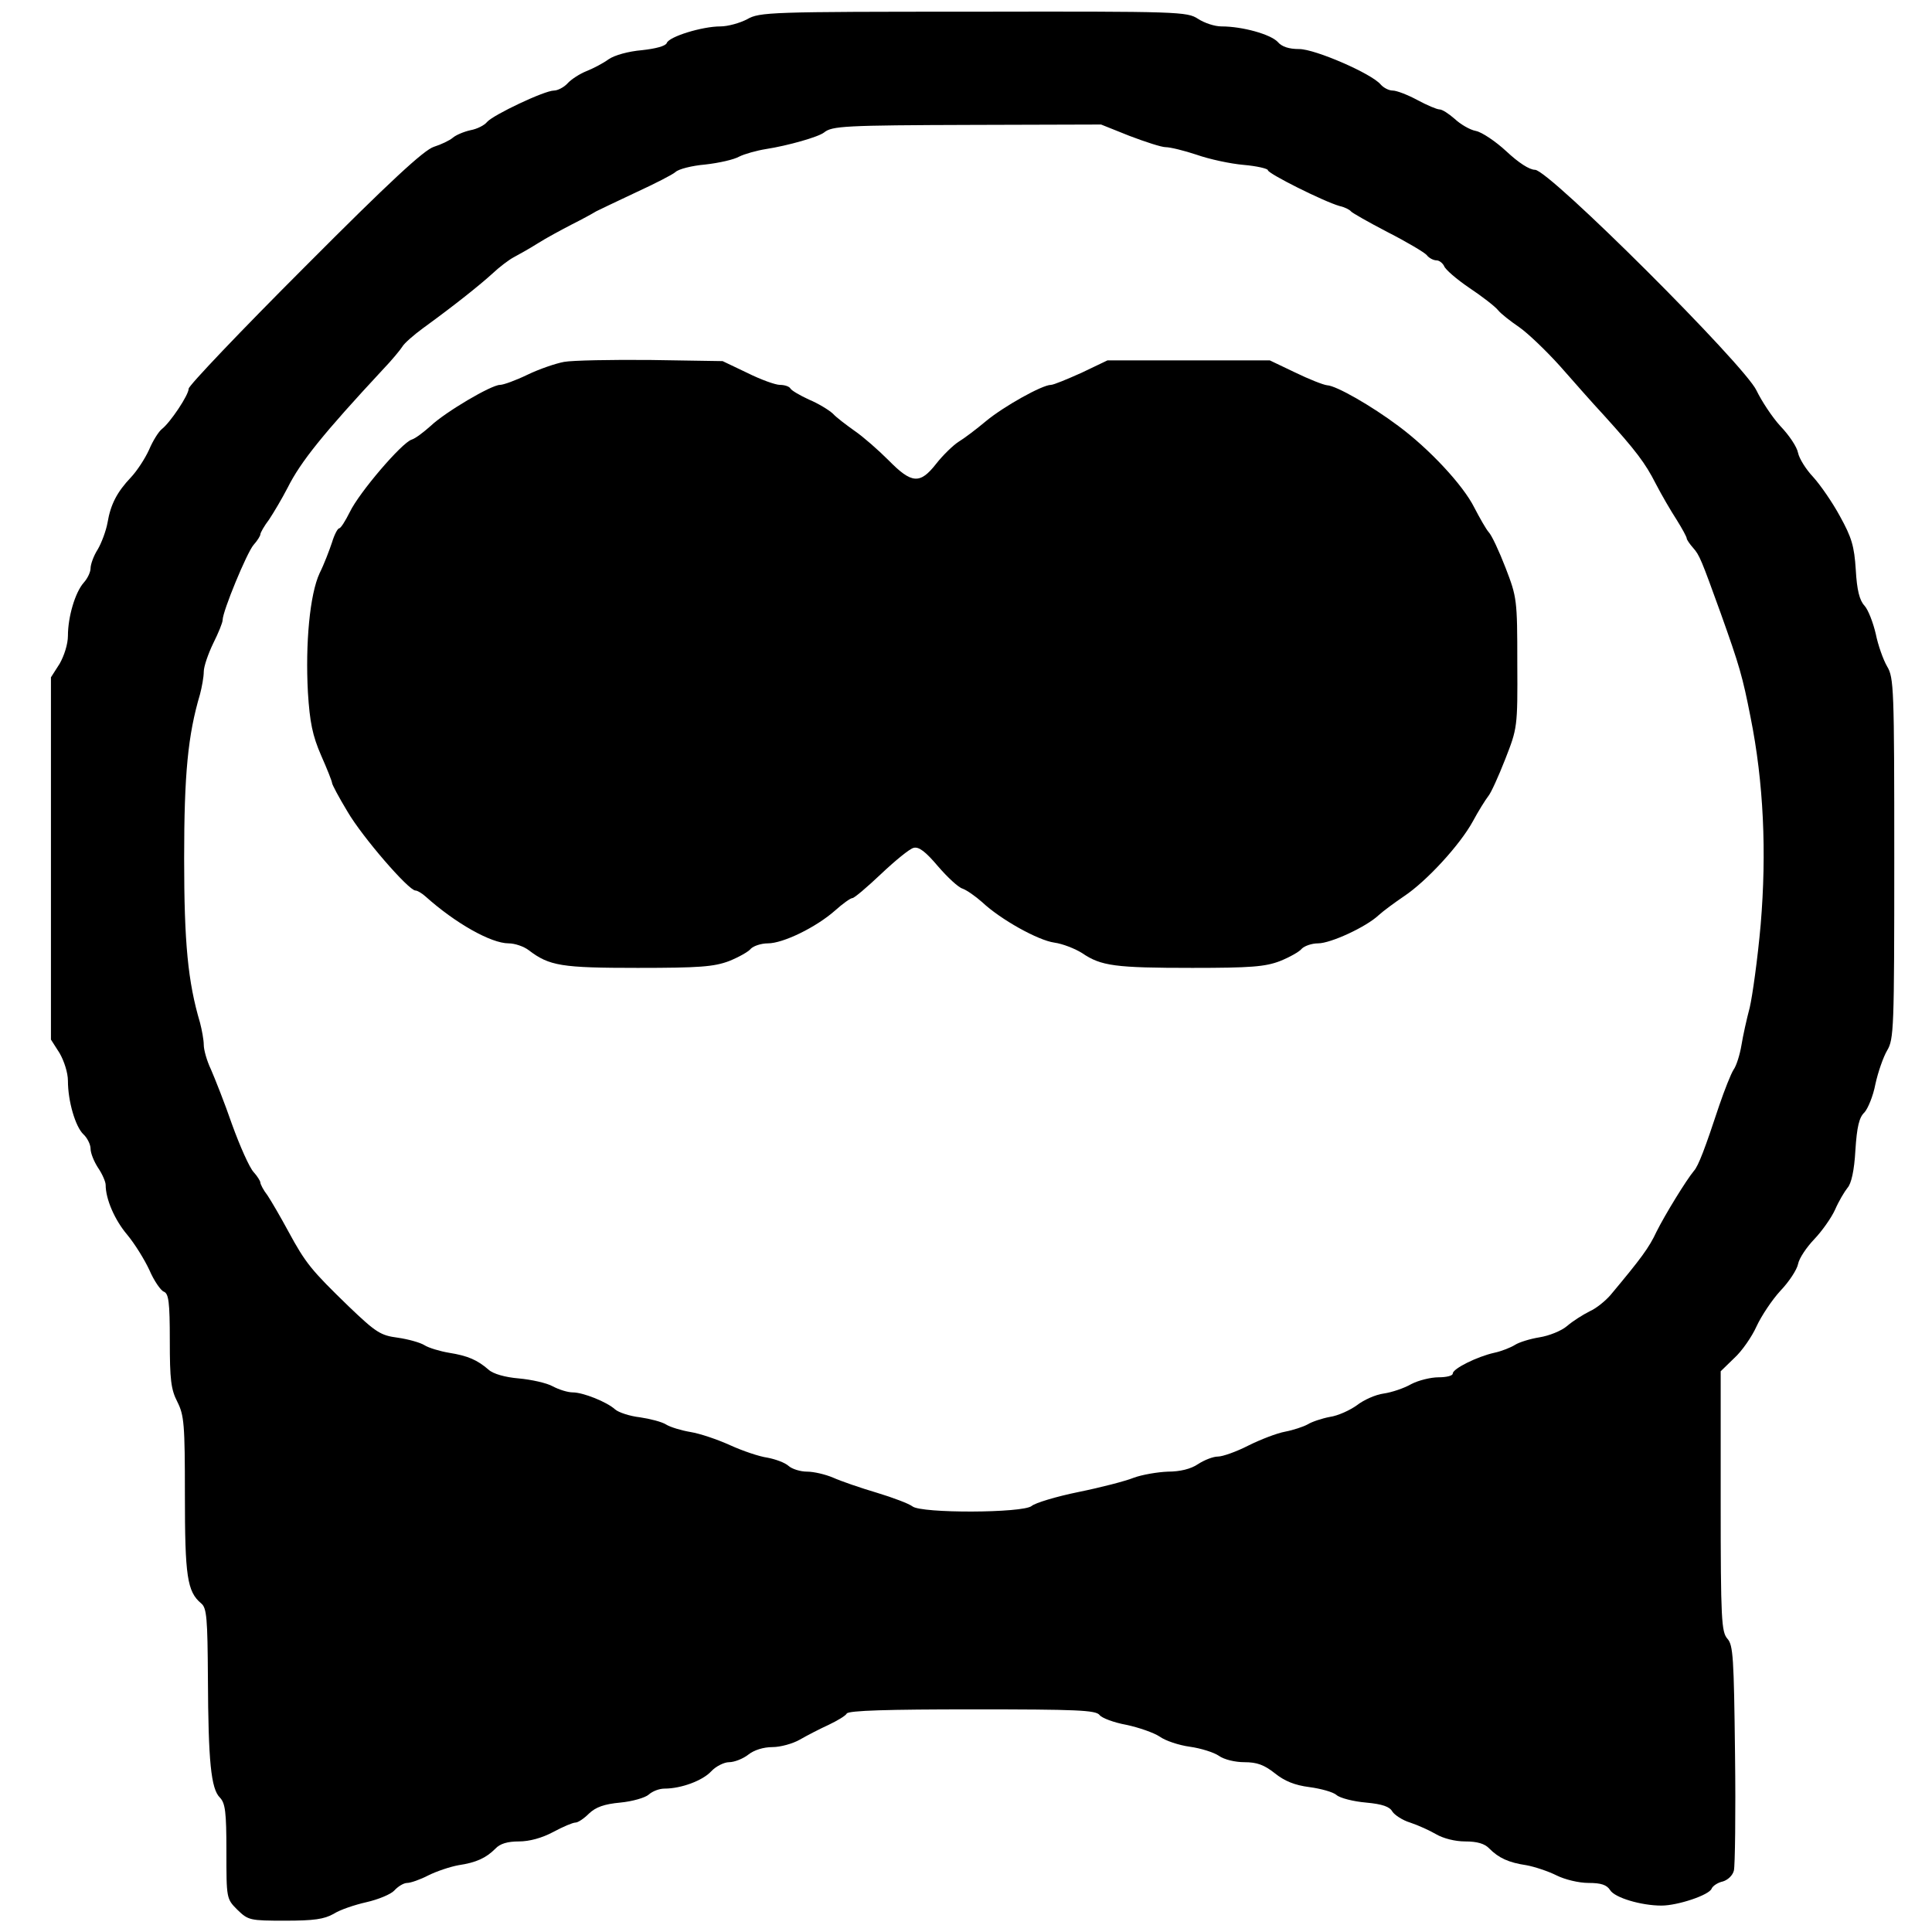
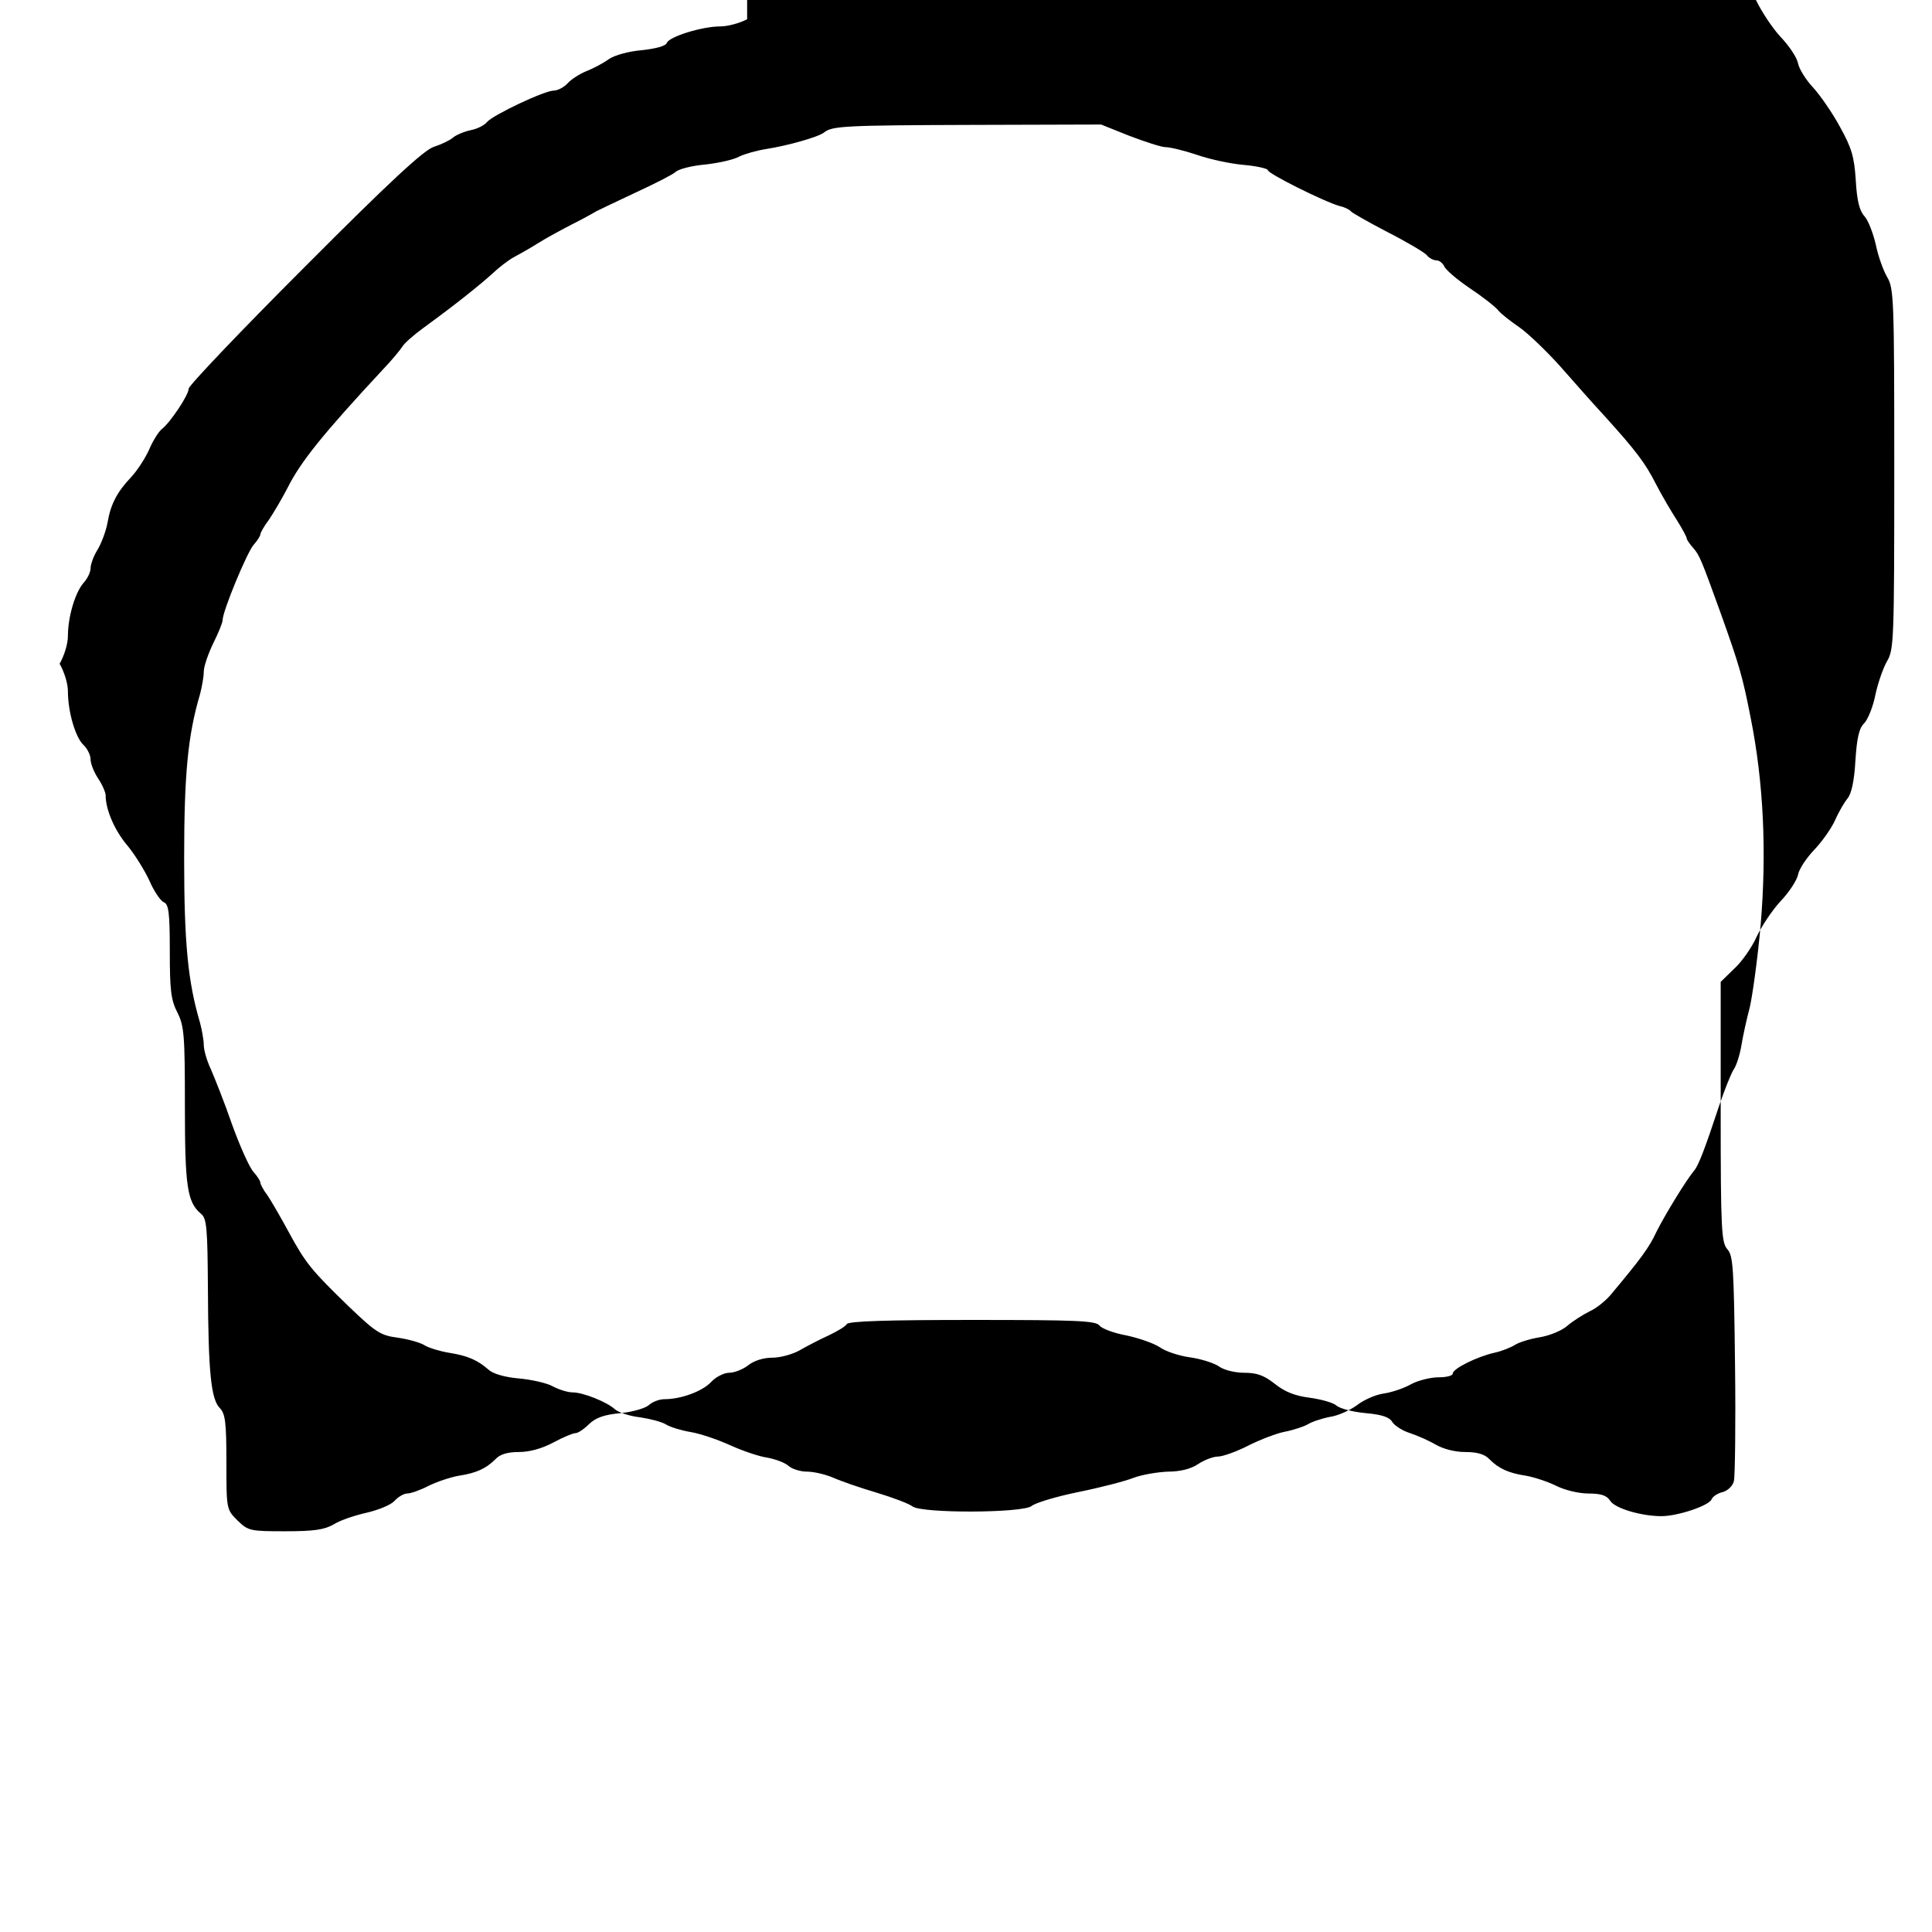
<svg xmlns="http://www.w3.org/2000/svg" version="1.0" width="512pt" height="512pt" viewBox="0 0 512 512" preserveAspectRatio="xMidYMid meet">
  <g transform="translate(0,512) scale(0.1,-0.1)" fill="#000000" stroke="none">
-     <path d="M1980 5069 c-19 -10 -51 -19 -71 -19 -48 0 -136 -27 -142 -44 -3 -8 -29 -15 -66 -19 -35 -3 -72 -13 -88 -24 -15 -11 -42 -25 -60 -32 -17 -7 -39 -21 -49 -32 -9 -10 -26 -19 -36 -19 -25 0 -160 -64 -177 -83 -7 -9 -27 -19 -44 -22 -18 -4 -39 -13 -47 -20 -8 -7 -31 -18 -50 -24 -26 -8 -117 -92 -343 -319 -169 -169 -307 -314 -307 -322 0 -17 -49 -90 -71 -107 -8 -6 -24 -31 -34 -55 -11 -24 -32 -56 -48 -73 -37 -39 -54 -72 -62 -120 -4 -22 -16 -54 -26 -71 -11 -17 -19 -40 -19 -50 0 -10 -8 -27 -18 -38 -23 -26 -42 -91 -42 -141 0 -22 -10 -53 -22 -74 l-23 -36 0 -480 0 -480 23 -36 c12 -21 22 -52 22 -73 0 -55 20 -122 41 -142 10 -9 19 -27 19 -38 0 -12 9 -34 20 -51 11 -16 20 -37 20 -45 0 -38 24 -93 57 -132 20 -24 46 -66 59 -94 12 -28 30 -54 38 -57 13 -5 16 -27 16 -130 0 -103 3 -129 20 -162 18 -36 20 -59 20 -247 0 -215 6 -256 43 -287 15 -12 17 -39 18 -200 1 -218 8 -292 32 -315 14 -15 17 -38 17 -142 0 -125 0 -126 29 -155 29 -28 33 -29 127 -29 76 0 103 4 128 18 17 11 56 24 87 31 31 7 65 21 74 31 10 11 25 20 34 20 9 0 35 9 56 20 22 11 58 23 80 27 47 7 73 19 98 44 12 13 32 19 62 19 28 0 61 9 91 25 26 14 52 25 59 25 7 0 23 11 36 24 18 17 40 25 83 29 32 3 66 13 75 21 10 9 28 16 42 16 44 0 101 21 124 46 12 13 34 24 47 24 14 0 37 9 51 20 15 12 40 20 64 20 21 0 54 9 73 20 19 11 54 29 76 39 23 11 45 24 48 30 5 8 110 11 333 11 277 0 327 -2 337 -15 6 -8 38 -20 71 -26 33 -7 73 -21 88 -31 15 -11 51 -23 80 -27 29 -4 64 -15 77 -24 14 -10 43 -17 68 -17 33 0 52 -7 80 -29 26 -21 53 -32 92 -37 30 -4 63 -13 72 -21 9 -8 44 -17 78 -20 44 -4 63 -11 70 -24 6 -9 27 -23 47 -29 21 -7 52 -21 69 -31 19 -11 50 -19 77 -19 32 0 52 -6 64 -19 25 -25 51 -37 98 -44 22 -4 58 -16 80 -27 22 -11 59 -20 85 -20 33 0 48 -5 57 -19 12 -20 82 -41 136 -41 43 0 127 28 133 45 3 7 16 16 30 19 13 4 26 16 29 29 3 12 5 151 3 308 -3 257 -5 289 -20 306 -16 18 -18 50 -18 364 l0 345 36 35 c20 18 47 57 59 84 13 28 41 70 63 94 23 24 44 56 47 71 3 16 23 45 43 66 20 21 45 56 55 78 10 23 25 48 33 58 10 11 18 45 21 100 4 62 10 87 24 100 9 10 23 43 29 75 7 32 21 72 31 89 18 30 19 57 19 509 0 451 -1 479 -19 509 -10 17 -24 56 -30 86 -7 30 -20 64 -30 75 -13 14 -20 41 -23 95 -4 63 -11 86 -42 142 -20 37 -52 83 -71 104 -19 20 -37 49 -40 64 -3 16 -24 47 -47 71 -22 24 -50 67 -63 94 -31 67 -550 585 -587 585 -15 0 -44 19 -76 49 -28 26 -65 51 -81 54 -16 3 -41 18 -56 32 -16 14 -33 25 -40 25 -7 0 -33 11 -59 25 -26 14 -55 25 -65 25 -10 0 -24 7 -32 16 -24 29 -174 94 -216 94 -27 0 -46 6 -57 19 -19 20 -93 41 -149 41 -18 0 -45 9 -62 20 -29 19 -48 20 -595 19 -540 0 -567 -1 -600 -20z m1013 -309 c42 -16 85 -30 96 -30 12 0 49 -9 82 -20 34 -12 90 -24 125 -27 35 -3 64 -10 64 -14 0 -9 148 -83 190 -95 14 -3 27 -10 30 -14 3 -4 47 -29 97 -55 51 -26 98 -54 104 -61 6 -8 18 -14 26 -14 7 0 16 -7 20 -15 3 -9 33 -35 67 -58 33 -22 68 -49 76 -59 8 -10 34 -30 56 -45 23 -16 71 -62 108 -103 36 -41 88 -100 116 -130 86 -95 110 -127 138 -182 15 -29 40 -72 55 -95 15 -24 27 -46 27 -50 0 -3 8 -15 17 -25 17 -19 22 -32 73 -173 50 -140 58 -168 79 -275 35 -174 43 -359 27 -550 -8 -91 -22 -190 -29 -220 -8 -30 -18 -75 -22 -100 -4 -24 -13 -54 -21 -65 -7 -11 -24 -54 -38 -95 -37 -112 -55 -160 -67 -173 -20 -24 -76 -115 -99 -161 -20 -43 -41 -71 -122 -168 -13 -15 -37 -35 -55 -43 -18 -9 -45 -26 -60 -39 -15 -13 -48 -26 -73 -30 -25 -4 -54 -13 -65 -20 -11 -7 -36 -17 -55 -21 -45 -10 -110 -42 -110 -55 0 -6 -17 -10 -38 -10 -20 0 -53 -8 -72 -18 -19 -11 -52 -22 -73 -25 -22 -3 -53 -17 -71 -31 -18 -13 -50 -28 -72 -31 -21 -4 -48 -13 -59 -20 -11 -6 -38 -15 -59 -19 -22 -4 -66 -21 -98 -37 -31 -16 -68 -29 -80 -29 -13 0 -36 -9 -53 -20 -19 -13 -48 -20 -80 -20 -27 -1 -68 -8 -90 -16 -22 -9 -88 -26 -147 -38 -59 -12 -115 -29 -124 -37 -23 -19 -293 -20 -316 -1 -9 7 -51 23 -94 36 -44 13 -96 31 -116 40 -21 9 -52 16 -69 16 -18 0 -40 7 -49 15 -10 9 -35 18 -56 22 -22 3 -66 18 -99 33 -33 15 -80 31 -105 35 -24 4 -54 13 -65 20 -11 7 -42 15 -69 19 -27 3 -57 13 -66 21 -22 20 -85 45 -112 45 -13 0 -36 7 -53 16 -16 9 -57 18 -90 21 -36 3 -68 12 -80 23 -30 26 -55 37 -105 45 -24 4 -54 13 -65 20 -11 7 -43 16 -71 20 -45 6 -57 13 -130 83 -99 96 -114 114 -160 199 -20 37 -45 80 -55 95 -11 14 -19 30 -19 34 0 4 -8 17 -18 28 -11 12 -36 68 -57 126 -20 58 -46 123 -56 146 -11 23 -19 52 -19 65 0 13 -5 40 -10 59 -32 108 -42 211 -42 435 0 224 10 327 42 435 5 19 10 46 10 60 0 14 12 48 25 75 14 28 25 55 25 62 0 23 64 178 82 199 10 11 18 24 18 28 0 4 10 22 23 39 12 18 34 55 49 84 35 70 95 144 252 313 24 25 47 53 52 61 5 9 30 31 56 50 84 61 150 114 183 144 18 17 43 36 56 43 13 7 42 23 64 37 22 14 63 36 90 50 28 14 57 30 65 35 8 4 56 27 105 50 50 23 97 47 105 54 8 8 44 17 79 20 36 4 76 13 90 21 14 7 46 16 71 20 58 9 139 32 154 44 21 17 53 19 393 20 l341 1 75 -30z" />
-     <path d="M1495 4161 c-22 -4 -66 -19 -97 -34 -31 -15 -64 -27 -73 -27 -23 0 -145 -72 -184 -109 -18 -16 -40 -33 -50 -36 -26 -8 -139 -140 -164 -192 -12 -24 -24 -43 -28 -43 -4 0 -13 -17 -19 -37 -7 -21 -21 -58 -33 -82 -26 -56 -38 -186 -31 -316 5 -79 12 -114 35 -167 16 -36 29 -69 29 -73 0 -4 18 -38 41 -76 39 -67 162 -209 180 -209 5 0 17 -7 27 -16 78 -70 173 -124 220 -124 16 0 40 -8 53 -18 55 -42 87 -47 289 -47 164 0 202 3 242 18 25 10 52 25 58 33 7 7 27 14 45 14 40 0 127 42 178 87 20 18 41 33 46 33 5 0 39 29 76 64 37 35 76 67 86 69 14 4 32 -10 65 -49 25 -29 54 -56 65 -59 11 -4 34 -20 52 -36 49 -46 148 -101 191 -107 22 -3 55 -16 74 -28 50 -34 87 -39 292 -39 154 0 193 3 232 18 25 10 52 25 58 33 7 7 26 14 43 14 33 0 127 43 161 75 12 11 42 33 67 50 60 40 148 136 182 198 15 28 34 58 41 67 7 8 27 52 45 98 32 82 33 84 32 255 0 168 -1 174 -31 252 -17 44 -37 87 -45 95 -7 8 -24 38 -38 65 -30 60 -120 156 -201 216 -72 54 -165 107 -189 108 -10 1 -48 16 -85 34 l-67 32 -215 0 -215 0 -69 -33 c-38 -17 -74 -32 -81 -32 -23 0 -125 -57 -172 -96 -25 -21 -58 -46 -73 -55 -14 -9 -41 -35 -59 -58 -43 -55 -65 -53 -126 9 -28 28 -68 63 -90 78 -21 15 -48 35 -58 46 -11 10 -39 27 -63 37 -24 11 -46 24 -49 29 -3 6 -16 10 -28 10 -12 0 -51 14 -87 32 l-65 31 -190 3 c-104 1 -208 -1 -230 -5z" />
+     <path d="M1980 5069 c-19 -10 -51 -19 -71 -19 -48 0 -136 -27 -142 -44 -3 -8 -29 -15 -66 -19 -35 -3 -72 -13 -88 -24 -15 -11 -42 -25 -60 -32 -17 -7 -39 -21 -49 -32 -9 -10 -26 -19 -36 -19 -25 0 -160 -64 -177 -83 -7 -9 -27 -19 -44 -22 -18 -4 -39 -13 -47 -20 -8 -7 -31 -18 -50 -24 -26 -8 -117 -92 -343 -319 -169 -169 -307 -314 -307 -322 0 -17 -49 -90 -71 -107 -8 -6 -24 -31 -34 -55 -11 -24 -32 -56 -48 -73 -37 -39 -54 -72 -62 -120 -4 -22 -16 -54 -26 -71 -11 -17 -19 -40 -19 -50 0 -10 -8 -27 -18 -38 -23 -26 -42 -91 -42 -141 0 -22 -10 -53 -22 -74 c12 -21 22 -52 22 -73 0 -55 20 -122 41 -142 10 -9 19 -27 19 -38 0 -12 9 -34 20 -51 11 -16 20 -37 20 -45 0 -38 24 -93 57 -132 20 -24 46 -66 59 -94 12 -28 30 -54 38 -57 13 -5 16 -27 16 -130 0 -103 3 -129 20 -162 18 -36 20 -59 20 -247 0 -215 6 -256 43 -287 15 -12 17 -39 18 -200 1 -218 8 -292 32 -315 14 -15 17 -38 17 -142 0 -125 0 -126 29 -155 29 -28 33 -29 127 -29 76 0 103 4 128 18 17 11 56 24 87 31 31 7 65 21 74 31 10 11 25 20 34 20 9 0 35 9 56 20 22 11 58 23 80 27 47 7 73 19 98 44 12 13 32 19 62 19 28 0 61 9 91 25 26 14 52 25 59 25 7 0 23 11 36 24 18 17 40 25 83 29 32 3 66 13 75 21 10 9 28 16 42 16 44 0 101 21 124 46 12 13 34 24 47 24 14 0 37 9 51 20 15 12 40 20 64 20 21 0 54 9 73 20 19 11 54 29 76 39 23 11 45 24 48 30 5 8 110 11 333 11 277 0 327 -2 337 -15 6 -8 38 -20 71 -26 33 -7 73 -21 88 -31 15 -11 51 -23 80 -27 29 -4 64 -15 77 -24 14 -10 43 -17 68 -17 33 0 52 -7 80 -29 26 -21 53 -32 92 -37 30 -4 63 -13 72 -21 9 -8 44 -17 78 -20 44 -4 63 -11 70 -24 6 -9 27 -23 47 -29 21 -7 52 -21 69 -31 19 -11 50 -19 77 -19 32 0 52 -6 64 -19 25 -25 51 -37 98 -44 22 -4 58 -16 80 -27 22 -11 59 -20 85 -20 33 0 48 -5 57 -19 12 -20 82 -41 136 -41 43 0 127 28 133 45 3 7 16 16 30 19 13 4 26 16 29 29 3 12 5 151 3 308 -3 257 -5 289 -20 306 -16 18 -18 50 -18 364 l0 345 36 35 c20 18 47 57 59 84 13 28 41 70 63 94 23 24 44 56 47 71 3 16 23 45 43 66 20 21 45 56 55 78 10 23 25 48 33 58 10 11 18 45 21 100 4 62 10 87 24 100 9 10 23 43 29 75 7 32 21 72 31 89 18 30 19 57 19 509 0 451 -1 479 -19 509 -10 17 -24 56 -30 86 -7 30 -20 64 -30 75 -13 14 -20 41 -23 95 -4 63 -11 86 -42 142 -20 37 -52 83 -71 104 -19 20 -37 49 -40 64 -3 16 -24 47 -47 71 -22 24 -50 67 -63 94 -31 67 -550 585 -587 585 -15 0 -44 19 -76 49 -28 26 -65 51 -81 54 -16 3 -41 18 -56 32 -16 14 -33 25 -40 25 -7 0 -33 11 -59 25 -26 14 -55 25 -65 25 -10 0 -24 7 -32 16 -24 29 -174 94 -216 94 -27 0 -46 6 -57 19 -19 20 -93 41 -149 41 -18 0 -45 9 -62 20 -29 19 -48 20 -595 19 -540 0 -567 -1 -600 -20z m1013 -309 c42 -16 85 -30 96 -30 12 0 49 -9 82 -20 34 -12 90 -24 125 -27 35 -3 64 -10 64 -14 0 -9 148 -83 190 -95 14 -3 27 -10 30 -14 3 -4 47 -29 97 -55 51 -26 98 -54 104 -61 6 -8 18 -14 26 -14 7 0 16 -7 20 -15 3 -9 33 -35 67 -58 33 -22 68 -49 76 -59 8 -10 34 -30 56 -45 23 -16 71 -62 108 -103 36 -41 88 -100 116 -130 86 -95 110 -127 138 -182 15 -29 40 -72 55 -95 15 -24 27 -46 27 -50 0 -3 8 -15 17 -25 17 -19 22 -32 73 -173 50 -140 58 -168 79 -275 35 -174 43 -359 27 -550 -8 -91 -22 -190 -29 -220 -8 -30 -18 -75 -22 -100 -4 -24 -13 -54 -21 -65 -7 -11 -24 -54 -38 -95 -37 -112 -55 -160 -67 -173 -20 -24 -76 -115 -99 -161 -20 -43 -41 -71 -122 -168 -13 -15 -37 -35 -55 -43 -18 -9 -45 -26 -60 -39 -15 -13 -48 -26 -73 -30 -25 -4 -54 -13 -65 -20 -11 -7 -36 -17 -55 -21 -45 -10 -110 -42 -110 -55 0 -6 -17 -10 -38 -10 -20 0 -53 -8 -72 -18 -19 -11 -52 -22 -73 -25 -22 -3 -53 -17 -71 -31 -18 -13 -50 -28 -72 -31 -21 -4 -48 -13 -59 -20 -11 -6 -38 -15 -59 -19 -22 -4 -66 -21 -98 -37 -31 -16 -68 -29 -80 -29 -13 0 -36 -9 -53 -20 -19 -13 -48 -20 -80 -20 -27 -1 -68 -8 -90 -16 -22 -9 -88 -26 -147 -38 -59 -12 -115 -29 -124 -37 -23 -19 -293 -20 -316 -1 -9 7 -51 23 -94 36 -44 13 -96 31 -116 40 -21 9 -52 16 -69 16 -18 0 -40 7 -49 15 -10 9 -35 18 -56 22 -22 3 -66 18 -99 33 -33 15 -80 31 -105 35 -24 4 -54 13 -65 20 -11 7 -42 15 -69 19 -27 3 -57 13 -66 21 -22 20 -85 45 -112 45 -13 0 -36 7 -53 16 -16 9 -57 18 -90 21 -36 3 -68 12 -80 23 -30 26 -55 37 -105 45 -24 4 -54 13 -65 20 -11 7 -43 16 -71 20 -45 6 -57 13 -130 83 -99 96 -114 114 -160 199 -20 37 -45 80 -55 95 -11 14 -19 30 -19 34 0 4 -8 17 -18 28 -11 12 -36 68 -57 126 -20 58 -46 123 -56 146 -11 23 -19 52 -19 65 0 13 -5 40 -10 59 -32 108 -42 211 -42 435 0 224 10 327 42 435 5 19 10 46 10 60 0 14 12 48 25 75 14 28 25 55 25 62 0 23 64 178 82 199 10 11 18 24 18 28 0 4 10 22 23 39 12 18 34 55 49 84 35 70 95 144 252 313 24 25 47 53 52 61 5 9 30 31 56 50 84 61 150 114 183 144 18 17 43 36 56 43 13 7 42 23 64 37 22 14 63 36 90 50 28 14 57 30 65 35 8 4 56 27 105 50 50 23 97 47 105 54 8 8 44 17 79 20 36 4 76 13 90 21 14 7 46 16 71 20 58 9 139 32 154 44 21 17 53 19 393 20 l341 1 75 -30z" />
  </g>
</svg>